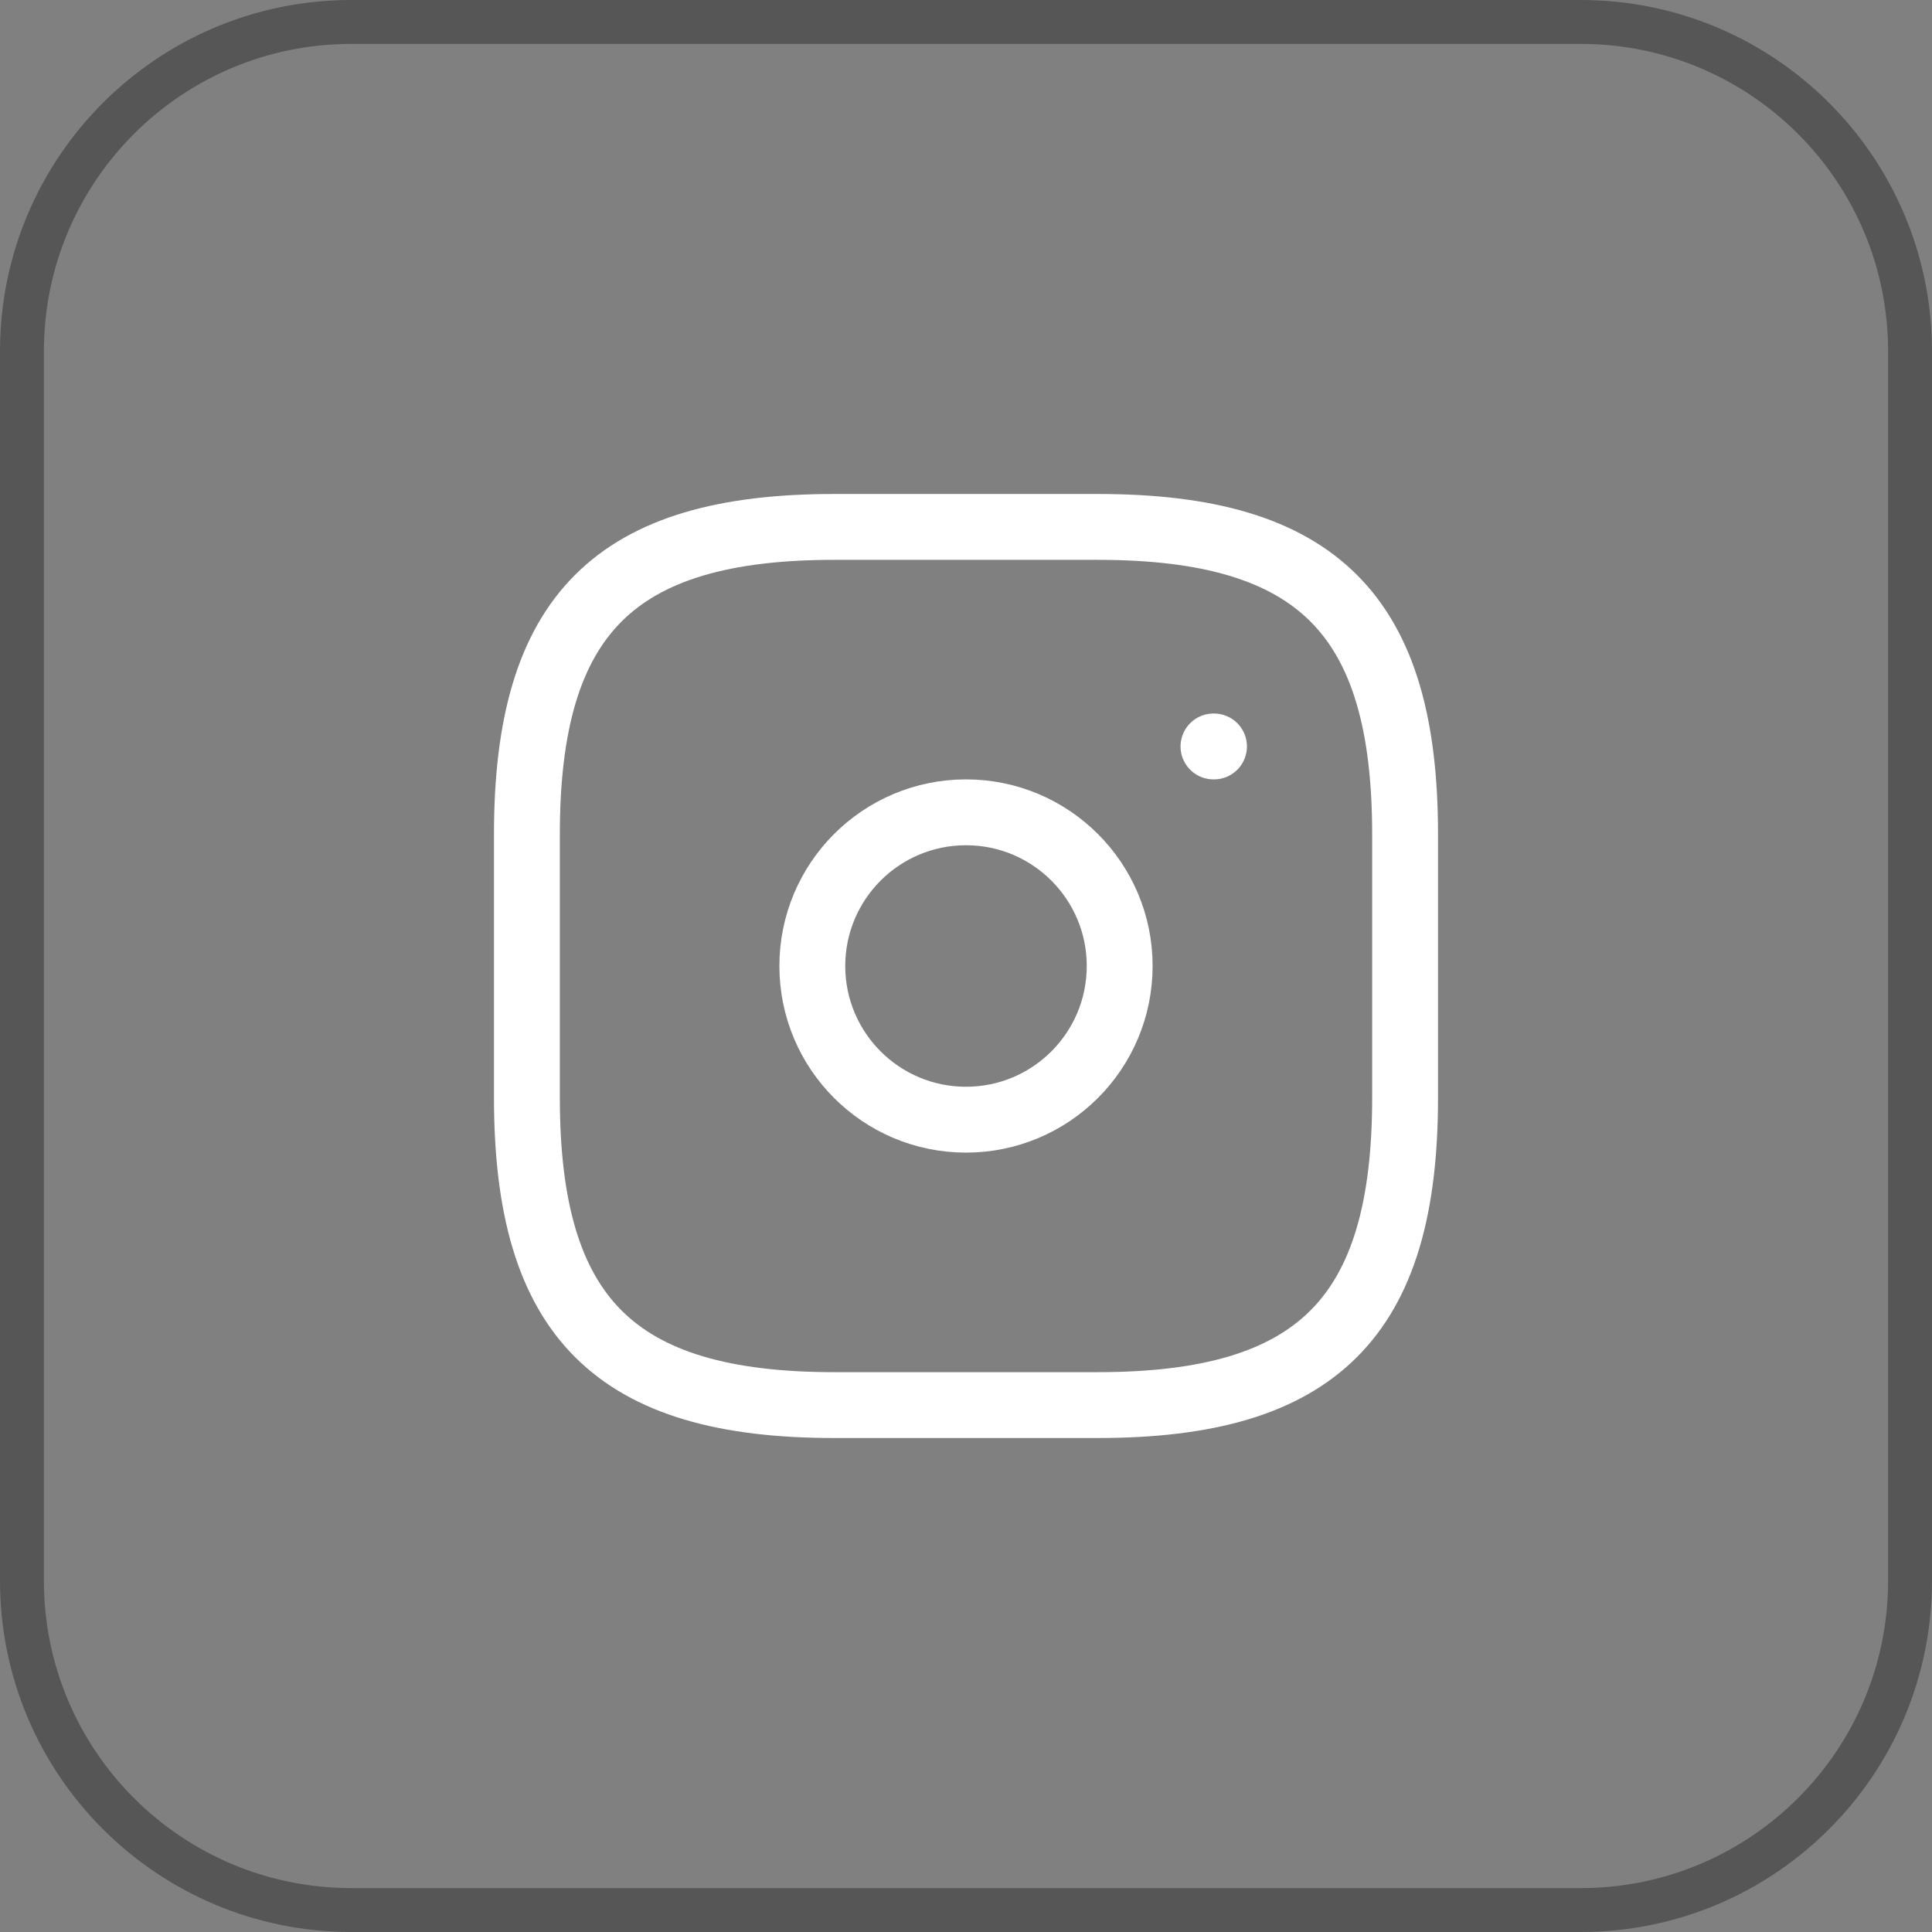
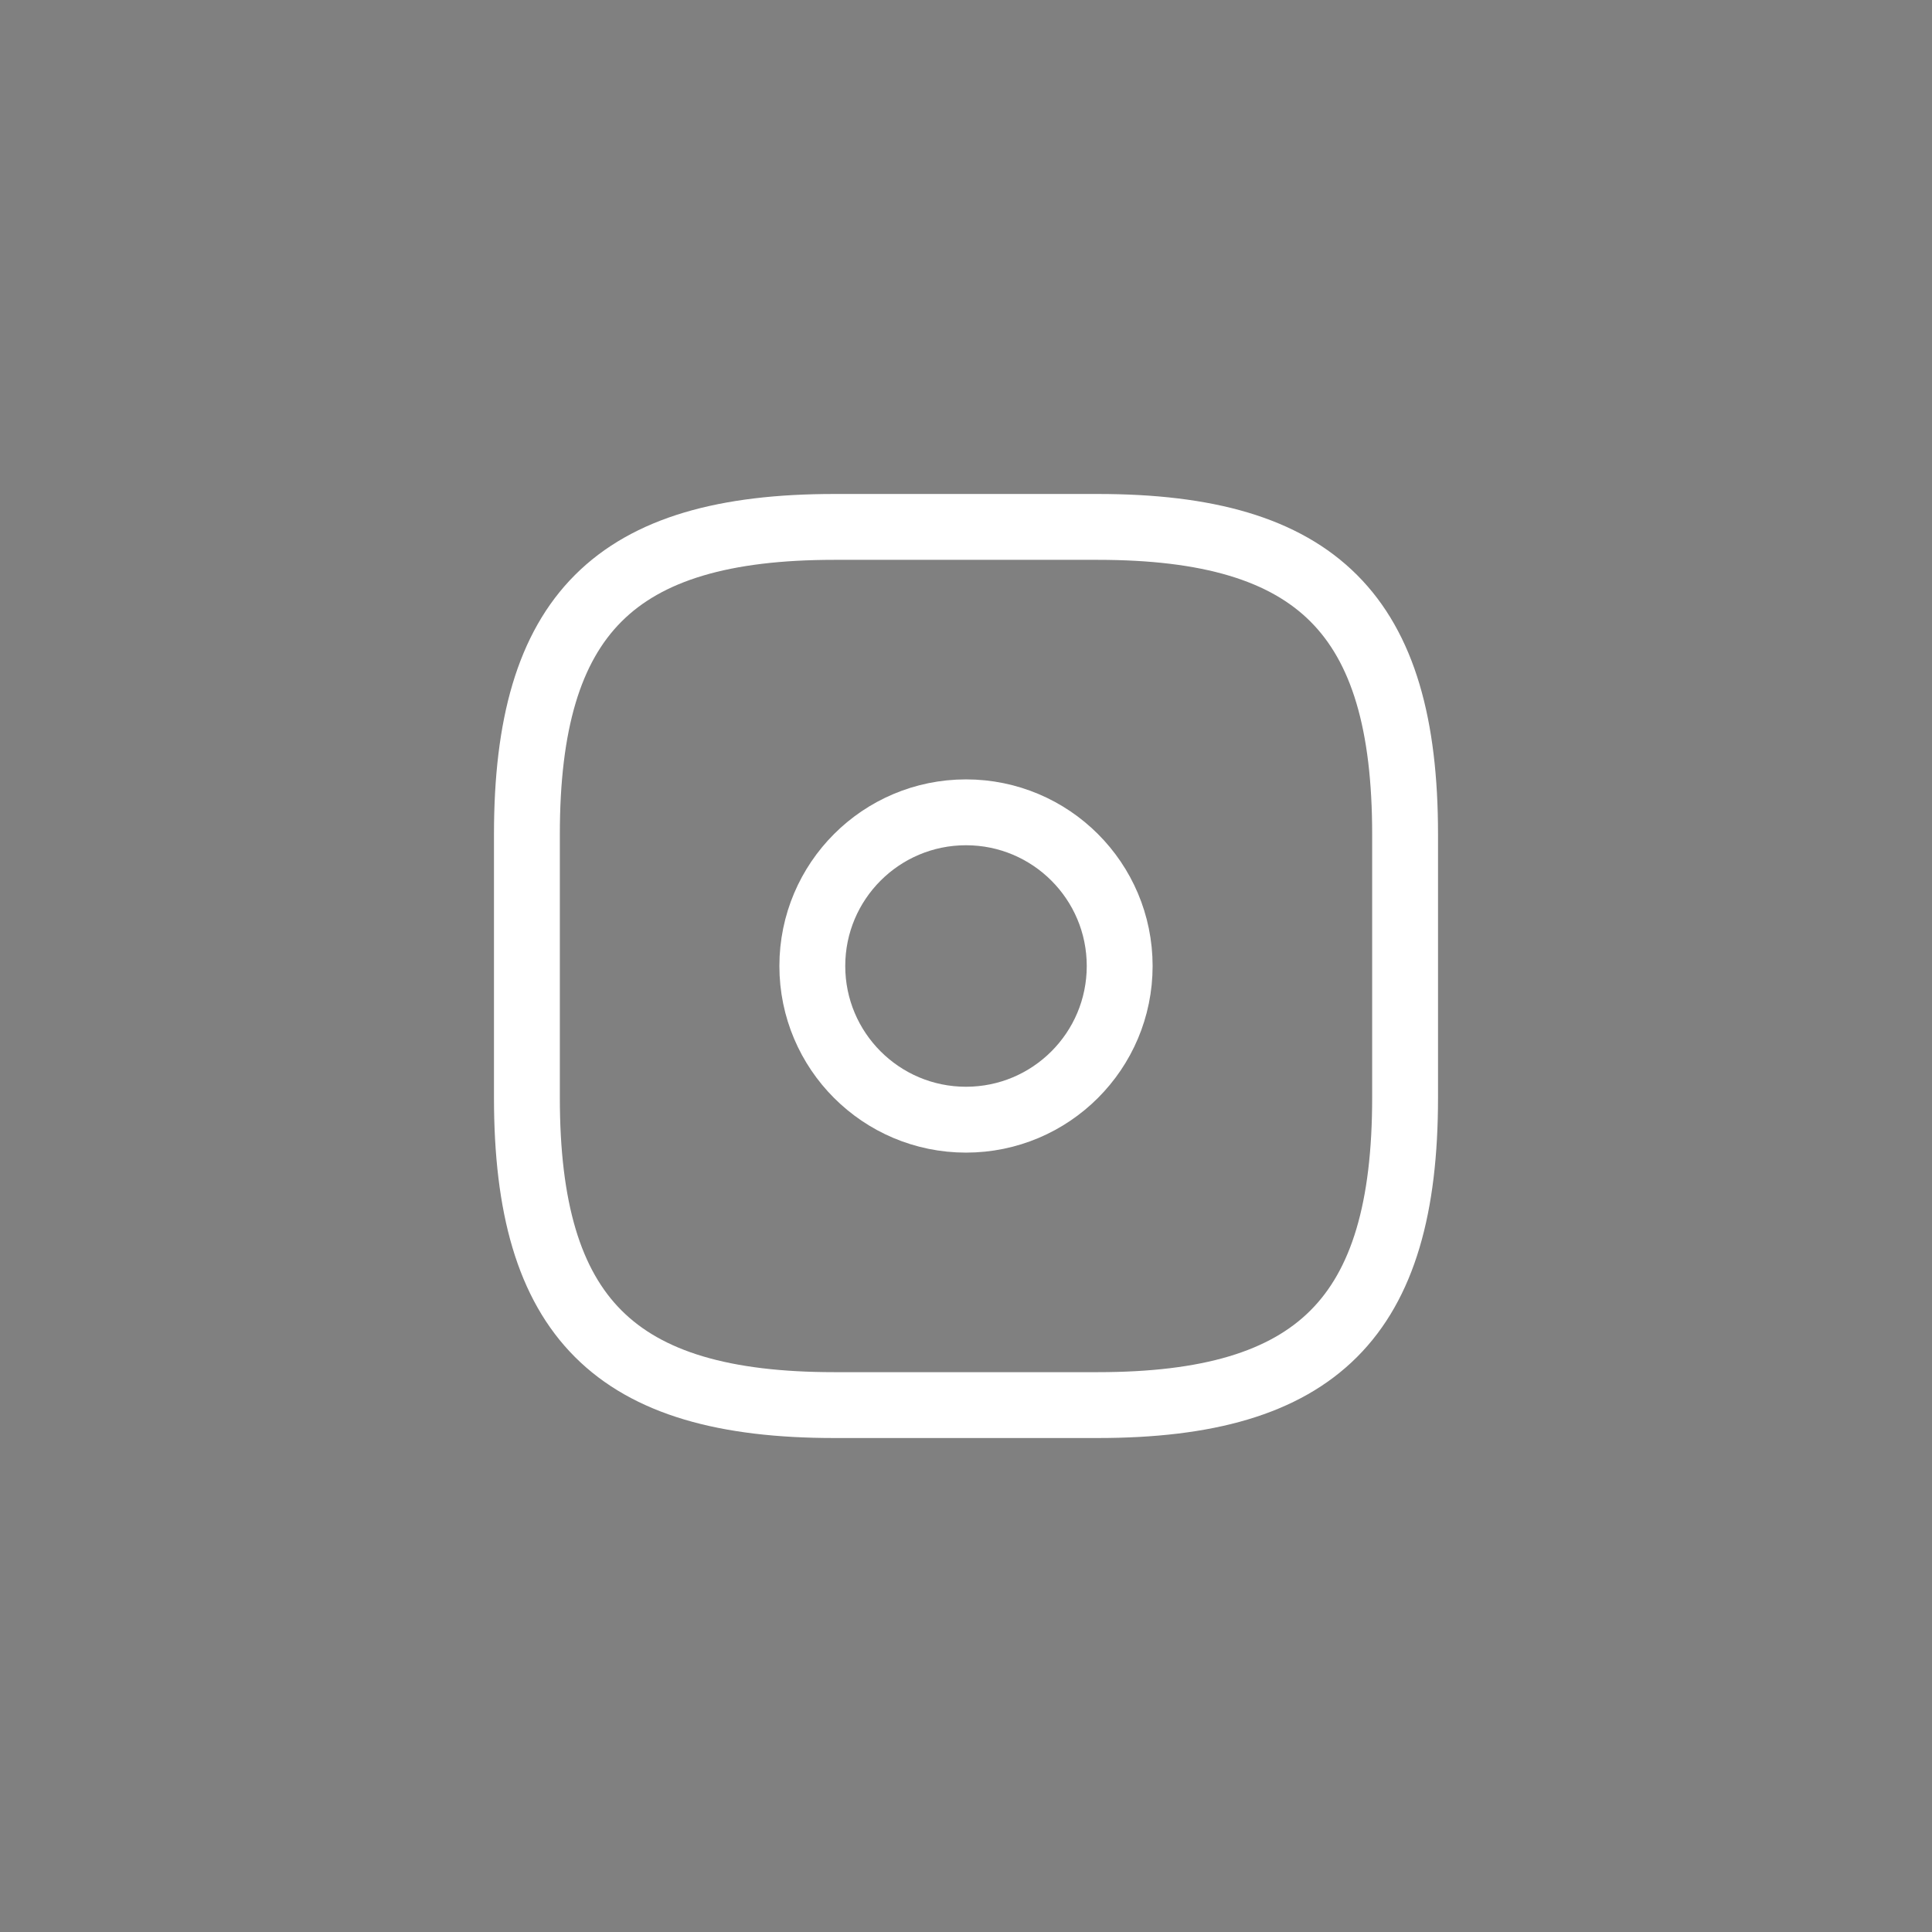
<svg xmlns="http://www.w3.org/2000/svg" width="44" height="44" viewBox="0 0 44 44" fill="none">
  <rect x="0" y="0" width="44" height="44" fill="#808080" stroke="none" />
-   <path d="M8 0.5H36C40.142 0.5 43.5 3.858 43.5 8V36C43.5 40.142 40.142 43.5 36 43.5H8C3.858 43.5 0.5 40.142 0.5 36V8C0.5 3.858 3.858 0.5 8 0.5Z" stroke="#565656" />
  <path d="M19 32H25C30 32 32 30 32 25V19C32 14 30 12 25 12H19C14 12 12 14 12 19V25C12 30 14 32 19 32Z" stroke="white" stroke-width="1.5" stroke-linecap="round" stroke-linejoin="round" />
  <path d="M22 25.5C23.933 25.5 25.5 23.933 25.5 22C25.5 20.067 23.933 18.5 22 18.5C20.067 18.5 18.5 20.067 18.5 22C18.5 23.933 20.067 25.5 22 25.5Z" stroke="white" stroke-width="1.5" stroke-linecap="round" stroke-linejoin="round" />
-   <path d="M27.636 17H27.648" stroke="white" stroke-width="1.5" stroke-linecap="round" stroke-linejoin="round" />
</svg>